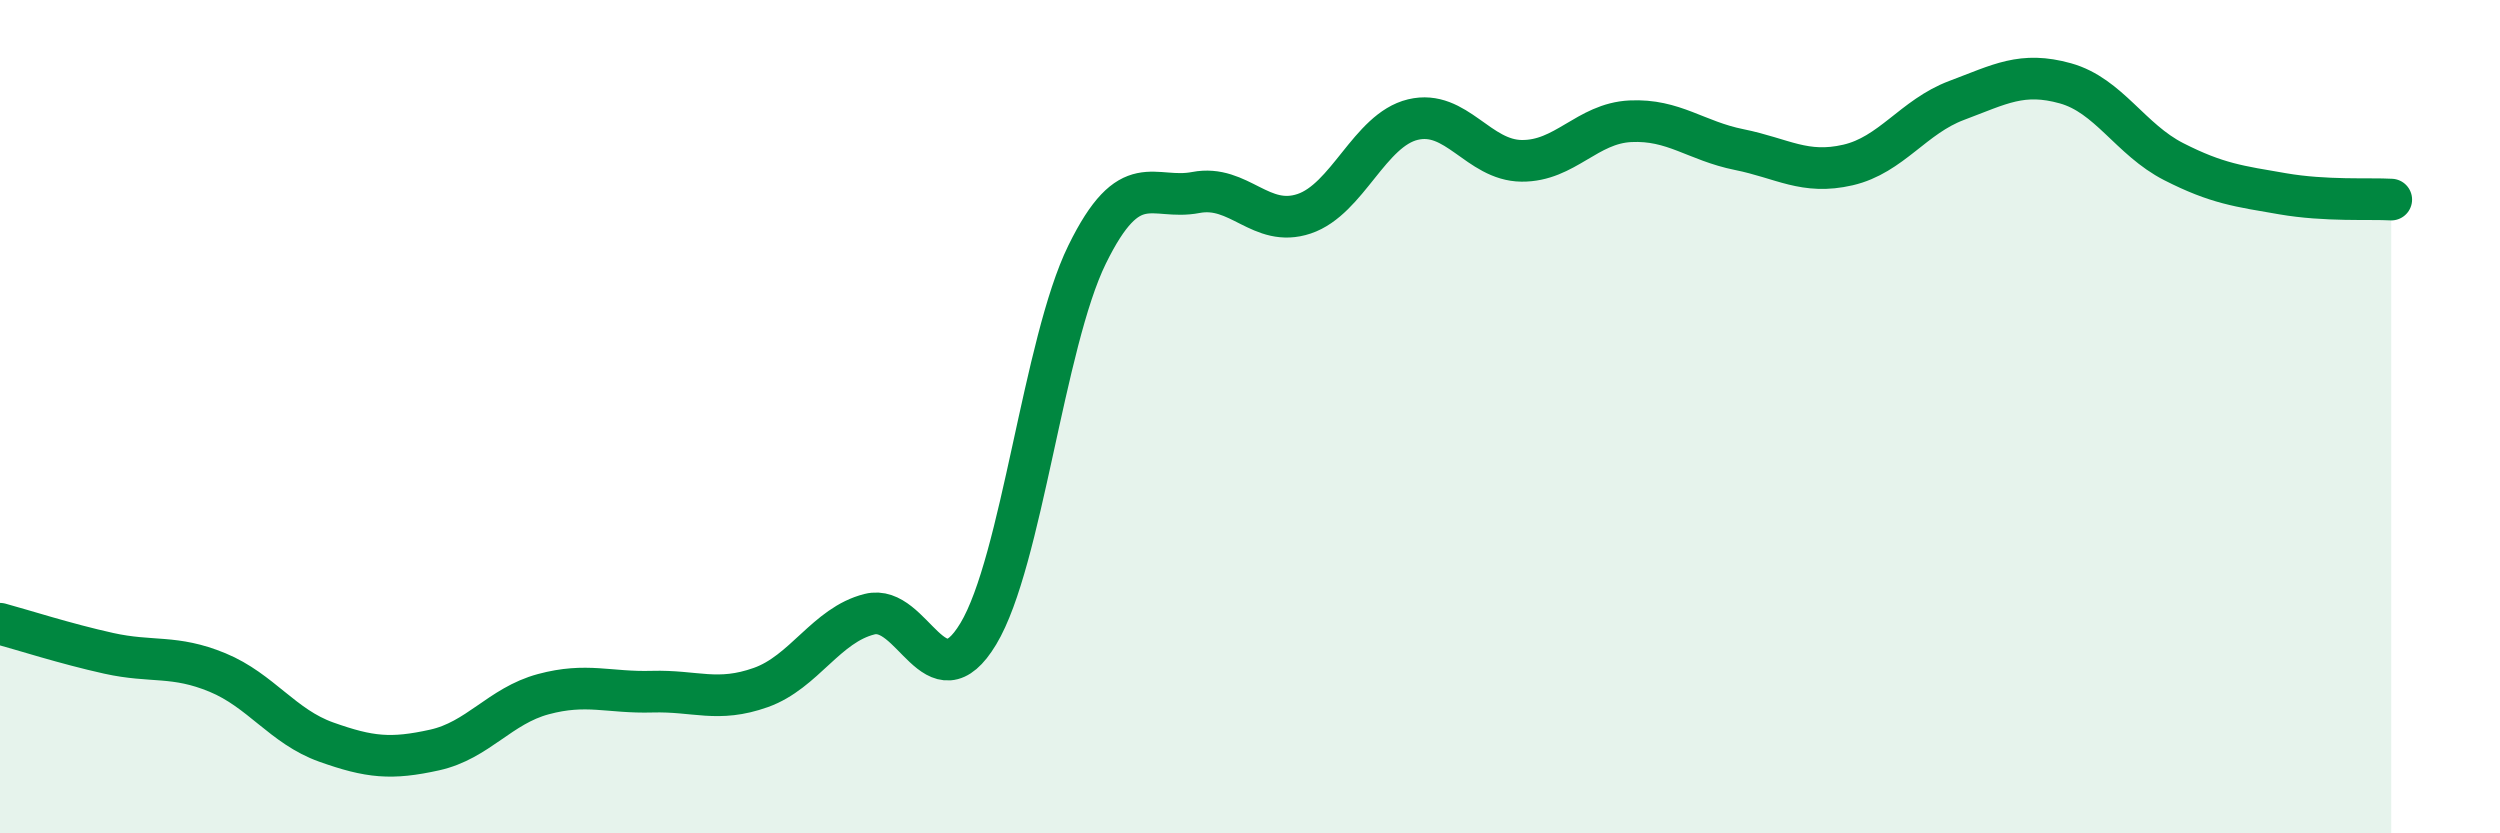
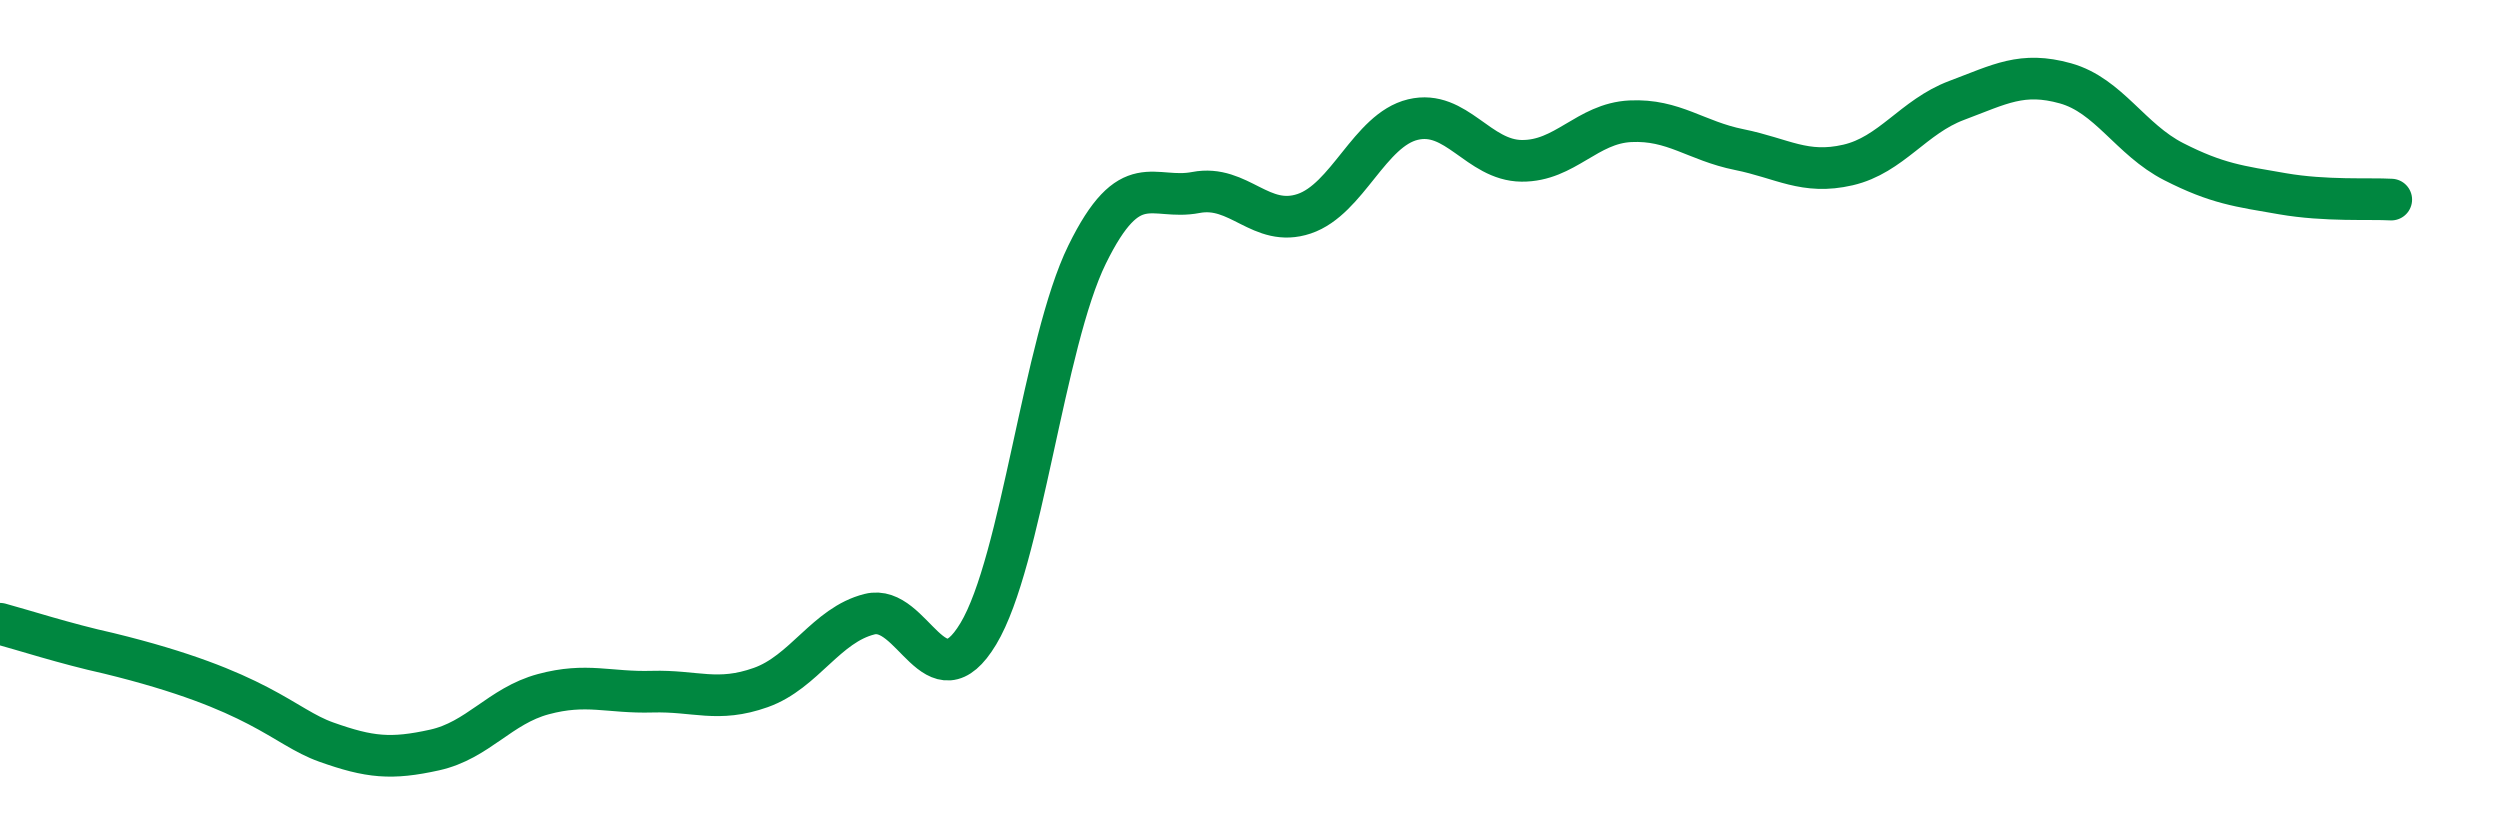
<svg xmlns="http://www.w3.org/2000/svg" width="60" height="20" viewBox="0 0 60 20">
-   <path d="M 0,14.97 C 0.52,15.11 1.57,15.45 2.61,15.68 C 3.65,15.91 4.18,15.71 5.22,16.14 C 6.26,16.57 6.79,17.44 7.83,17.81 C 8.87,18.18 9.39,18.23 10.43,18 C 11.47,17.77 12,16.94 13.04,16.66 C 14.08,16.38 14.61,16.63 15.65,16.6 C 16.69,16.57 17.22,16.87 18.26,16.5 C 19.3,16.13 19.83,15 20.87,14.74 C 21.91,14.48 22.44,16.94 23.48,15.21 C 24.52,13.48 25.05,8.23 26.09,6.11 C 27.13,3.99 27.66,4.82 28.7,4.62 C 29.74,4.42 30.26,5.48 31.3,5.13 C 32.34,4.78 32.87,3.12 33.91,2.87 C 34.95,2.62 35.48,3.85 36.52,3.86 C 37.56,3.87 38.09,2.96 39.13,2.91 C 40.17,2.86 40.7,3.38 41.74,3.59 C 42.78,3.8 43.31,4.2 44.35,3.96 C 45.39,3.72 45.92,2.8 46.96,2.41 C 48,2.02 48.53,1.71 49.57,2 C 50.61,2.29 51.13,3.35 52.17,3.88 C 53.21,4.41 53.74,4.47 54.78,4.65 C 55.82,4.83 56.87,4.76 57.39,4.79L57.39 20L0 20Z" fill="#008740" opacity="0.1" stroke-linecap="round" stroke-linejoin="round" />
-   <path d="M 0,14.97 C 0.52,15.11 1.57,15.45 2.61,15.68 C 3.65,15.91 4.18,15.71 5.22,16.14 C 6.26,16.57 6.79,17.44 7.83,17.81 C 8.87,18.18 9.39,18.23 10.43,18 C 11.47,17.77 12,16.94 13.04,16.66 C 14.08,16.38 14.61,16.63 15.65,16.6 C 16.69,16.57 17.22,16.87 18.26,16.5 C 19.3,16.13 19.83,15 20.87,14.74 C 21.91,14.48 22.44,16.94 23.48,15.21 C 24.52,13.48 25.05,8.23 26.09,6.11 C 27.13,3.99 27.66,4.82 28.7,4.62 C 29.74,4.42 30.26,5.48 31.3,5.13 C 32.34,4.78 32.87,3.12 33.91,2.87 C 34.95,2.62 35.48,3.85 36.52,3.86 C 37.56,3.87 38.09,2.96 39.13,2.91 C 40.17,2.86 40.7,3.38 41.74,3.59 C 42.78,3.8 43.31,4.2 44.35,3.96 C 45.39,3.72 45.92,2.8 46.96,2.41 C 48,2.02 48.53,1.71 49.57,2 C 50.61,2.29 51.13,3.35 52.17,3.88 C 53.21,4.41 53.74,4.47 54.78,4.65 C 55.82,4.83 56.87,4.76 57.39,4.79" stroke="#008740" stroke-width="1" fill="none" stroke-linecap="round" stroke-linejoin="round" />
+   <path d="M 0,14.97 C 0.52,15.11 1.57,15.45 2.61,15.68 C 6.26,16.57 6.79,17.44 7.83,17.81 C 8.87,18.18 9.39,18.23 10.43,18 C 11.47,17.77 12,16.94 13.04,16.66 C 14.08,16.38 14.61,16.63 15.65,16.6 C 16.69,16.57 17.22,16.87 18.26,16.5 C 19.3,16.13 19.83,15 20.87,14.74 C 21.91,14.48 22.44,16.94 23.48,15.21 C 24.52,13.48 25.05,8.23 26.09,6.11 C 27.13,3.99 27.66,4.82 28.7,4.62 C 29.74,4.42 30.26,5.48 31.3,5.13 C 32.34,4.78 32.87,3.12 33.91,2.87 C 34.95,2.62 35.48,3.85 36.52,3.86 C 37.56,3.87 38.09,2.96 39.13,2.91 C 40.17,2.86 40.7,3.38 41.74,3.59 C 42.78,3.8 43.31,4.2 44.35,3.96 C 45.39,3.72 45.92,2.8 46.96,2.41 C 48,2.02 48.53,1.71 49.57,2 C 50.61,2.29 51.13,3.35 52.17,3.88 C 53.21,4.41 53.74,4.47 54.78,4.65 C 55.82,4.83 56.87,4.76 57.39,4.79" stroke="#008740" stroke-width="1" fill="none" stroke-linecap="round" stroke-linejoin="round" />
</svg>